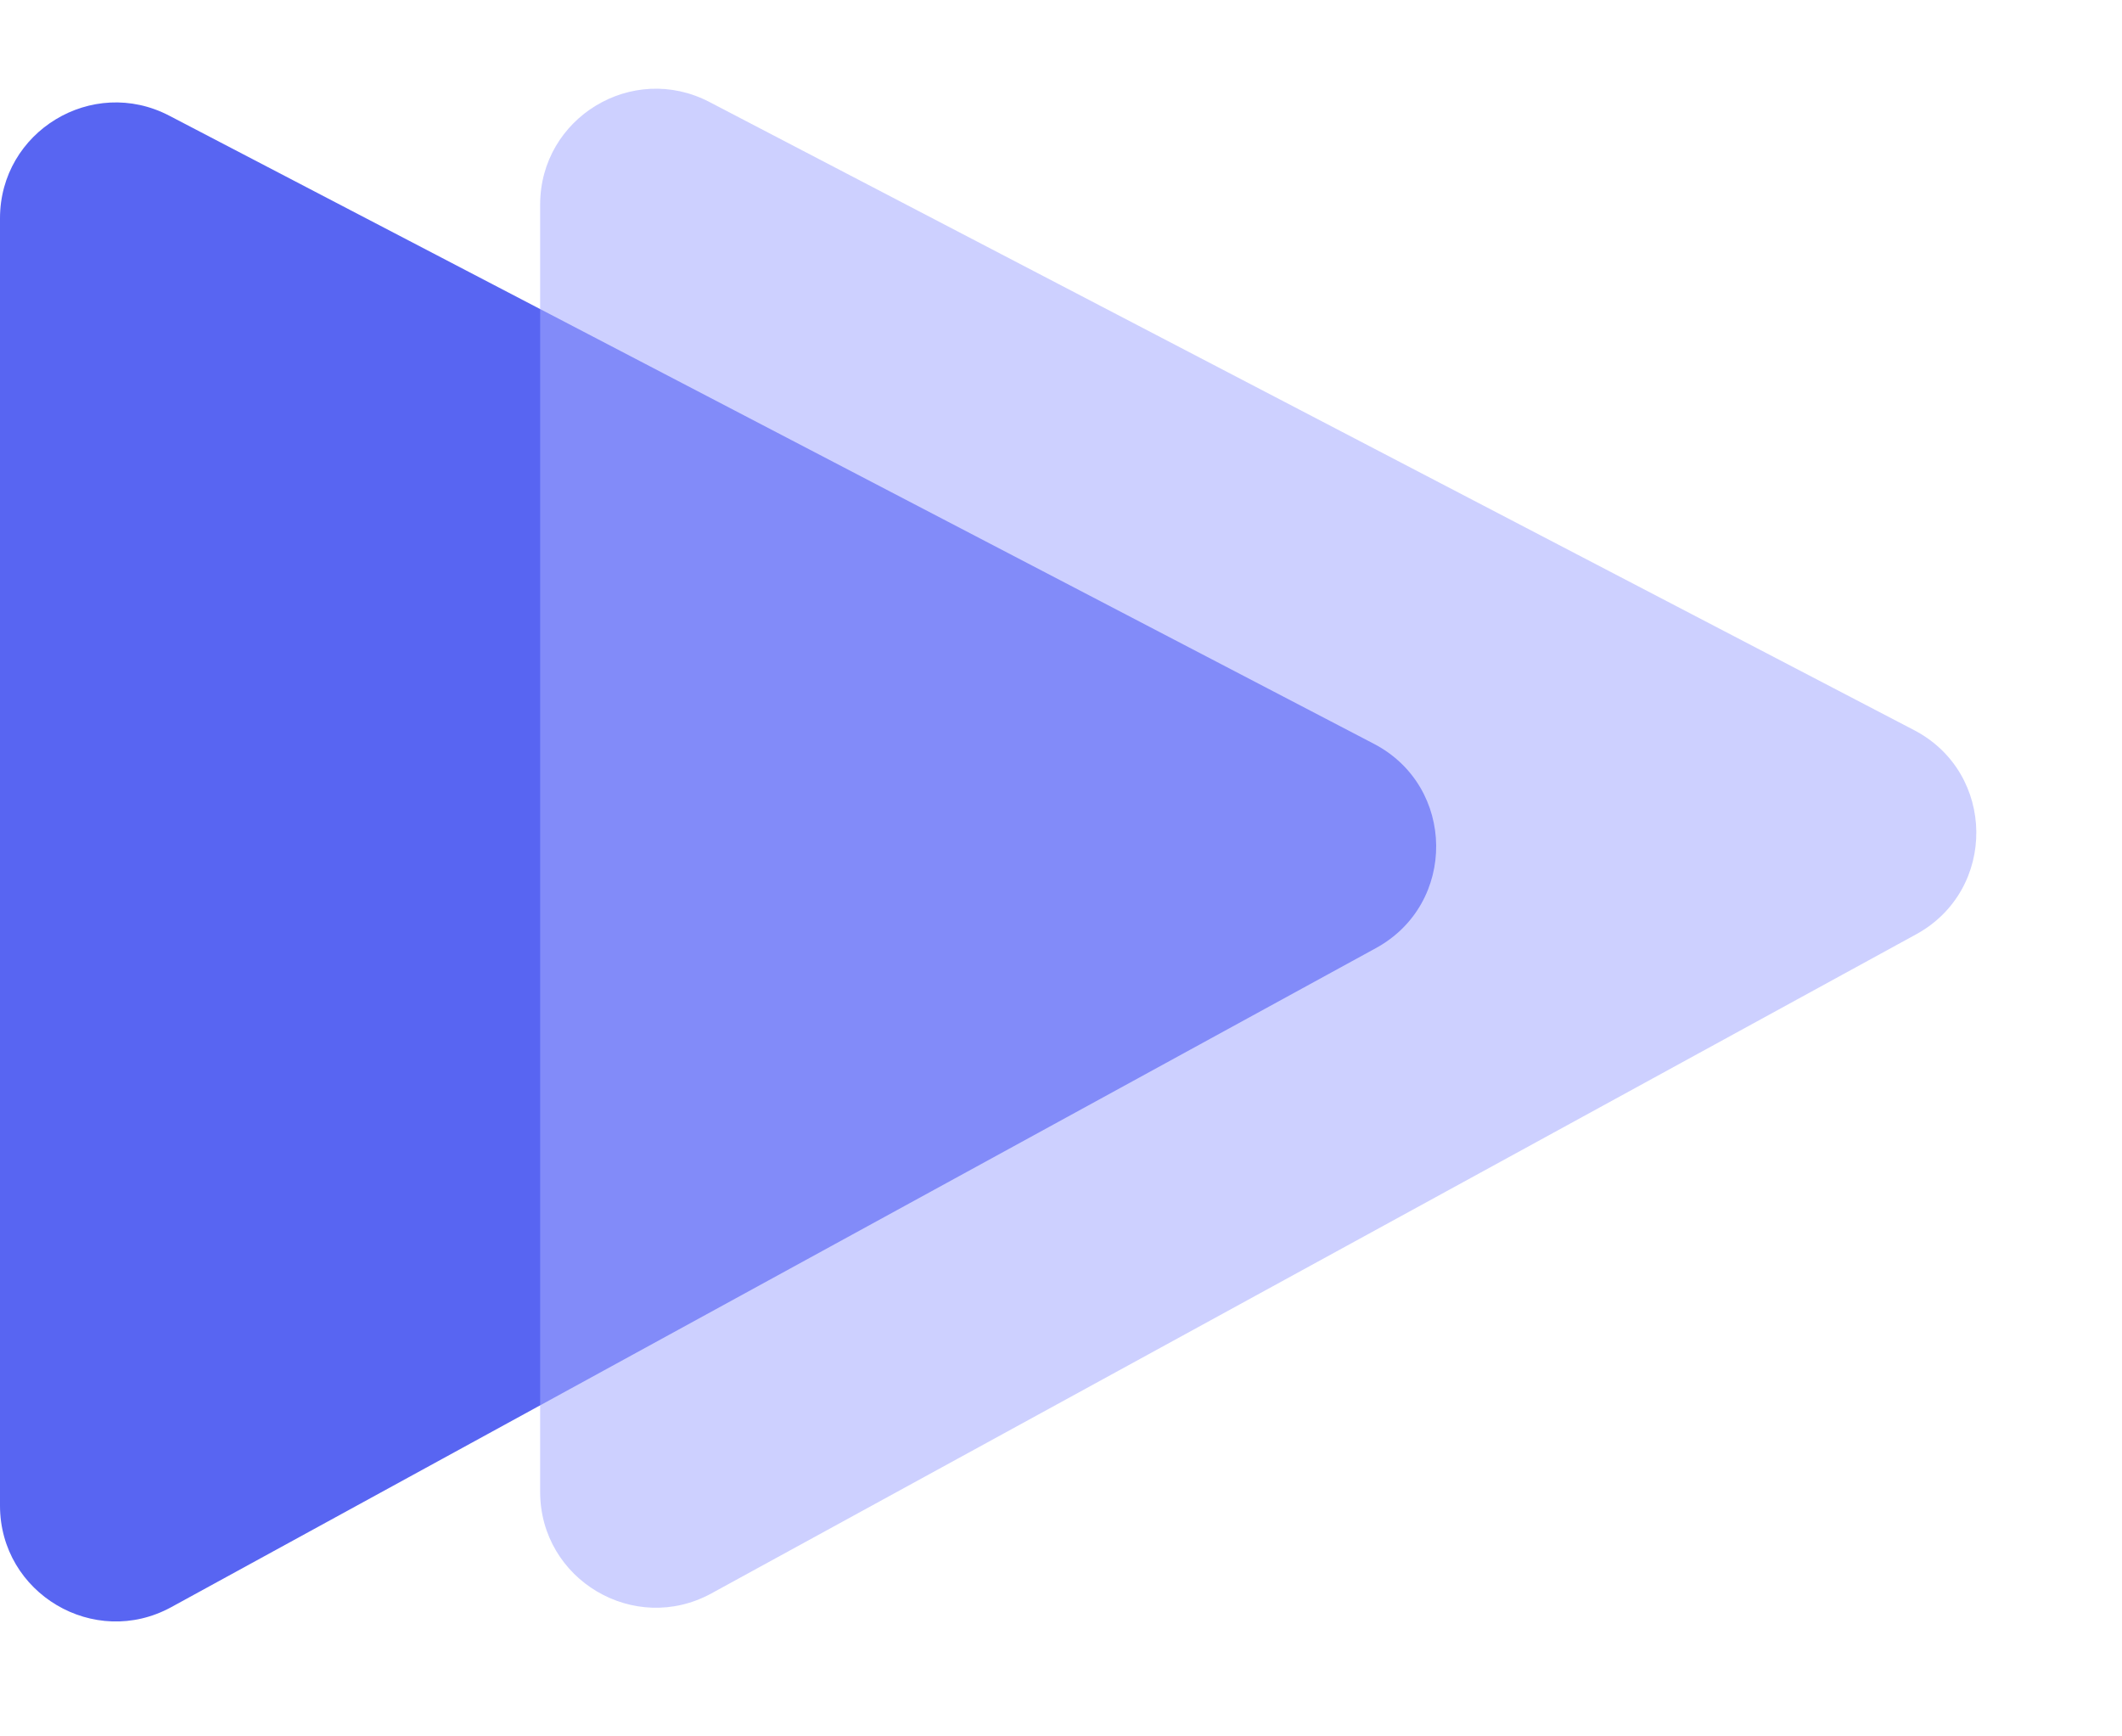
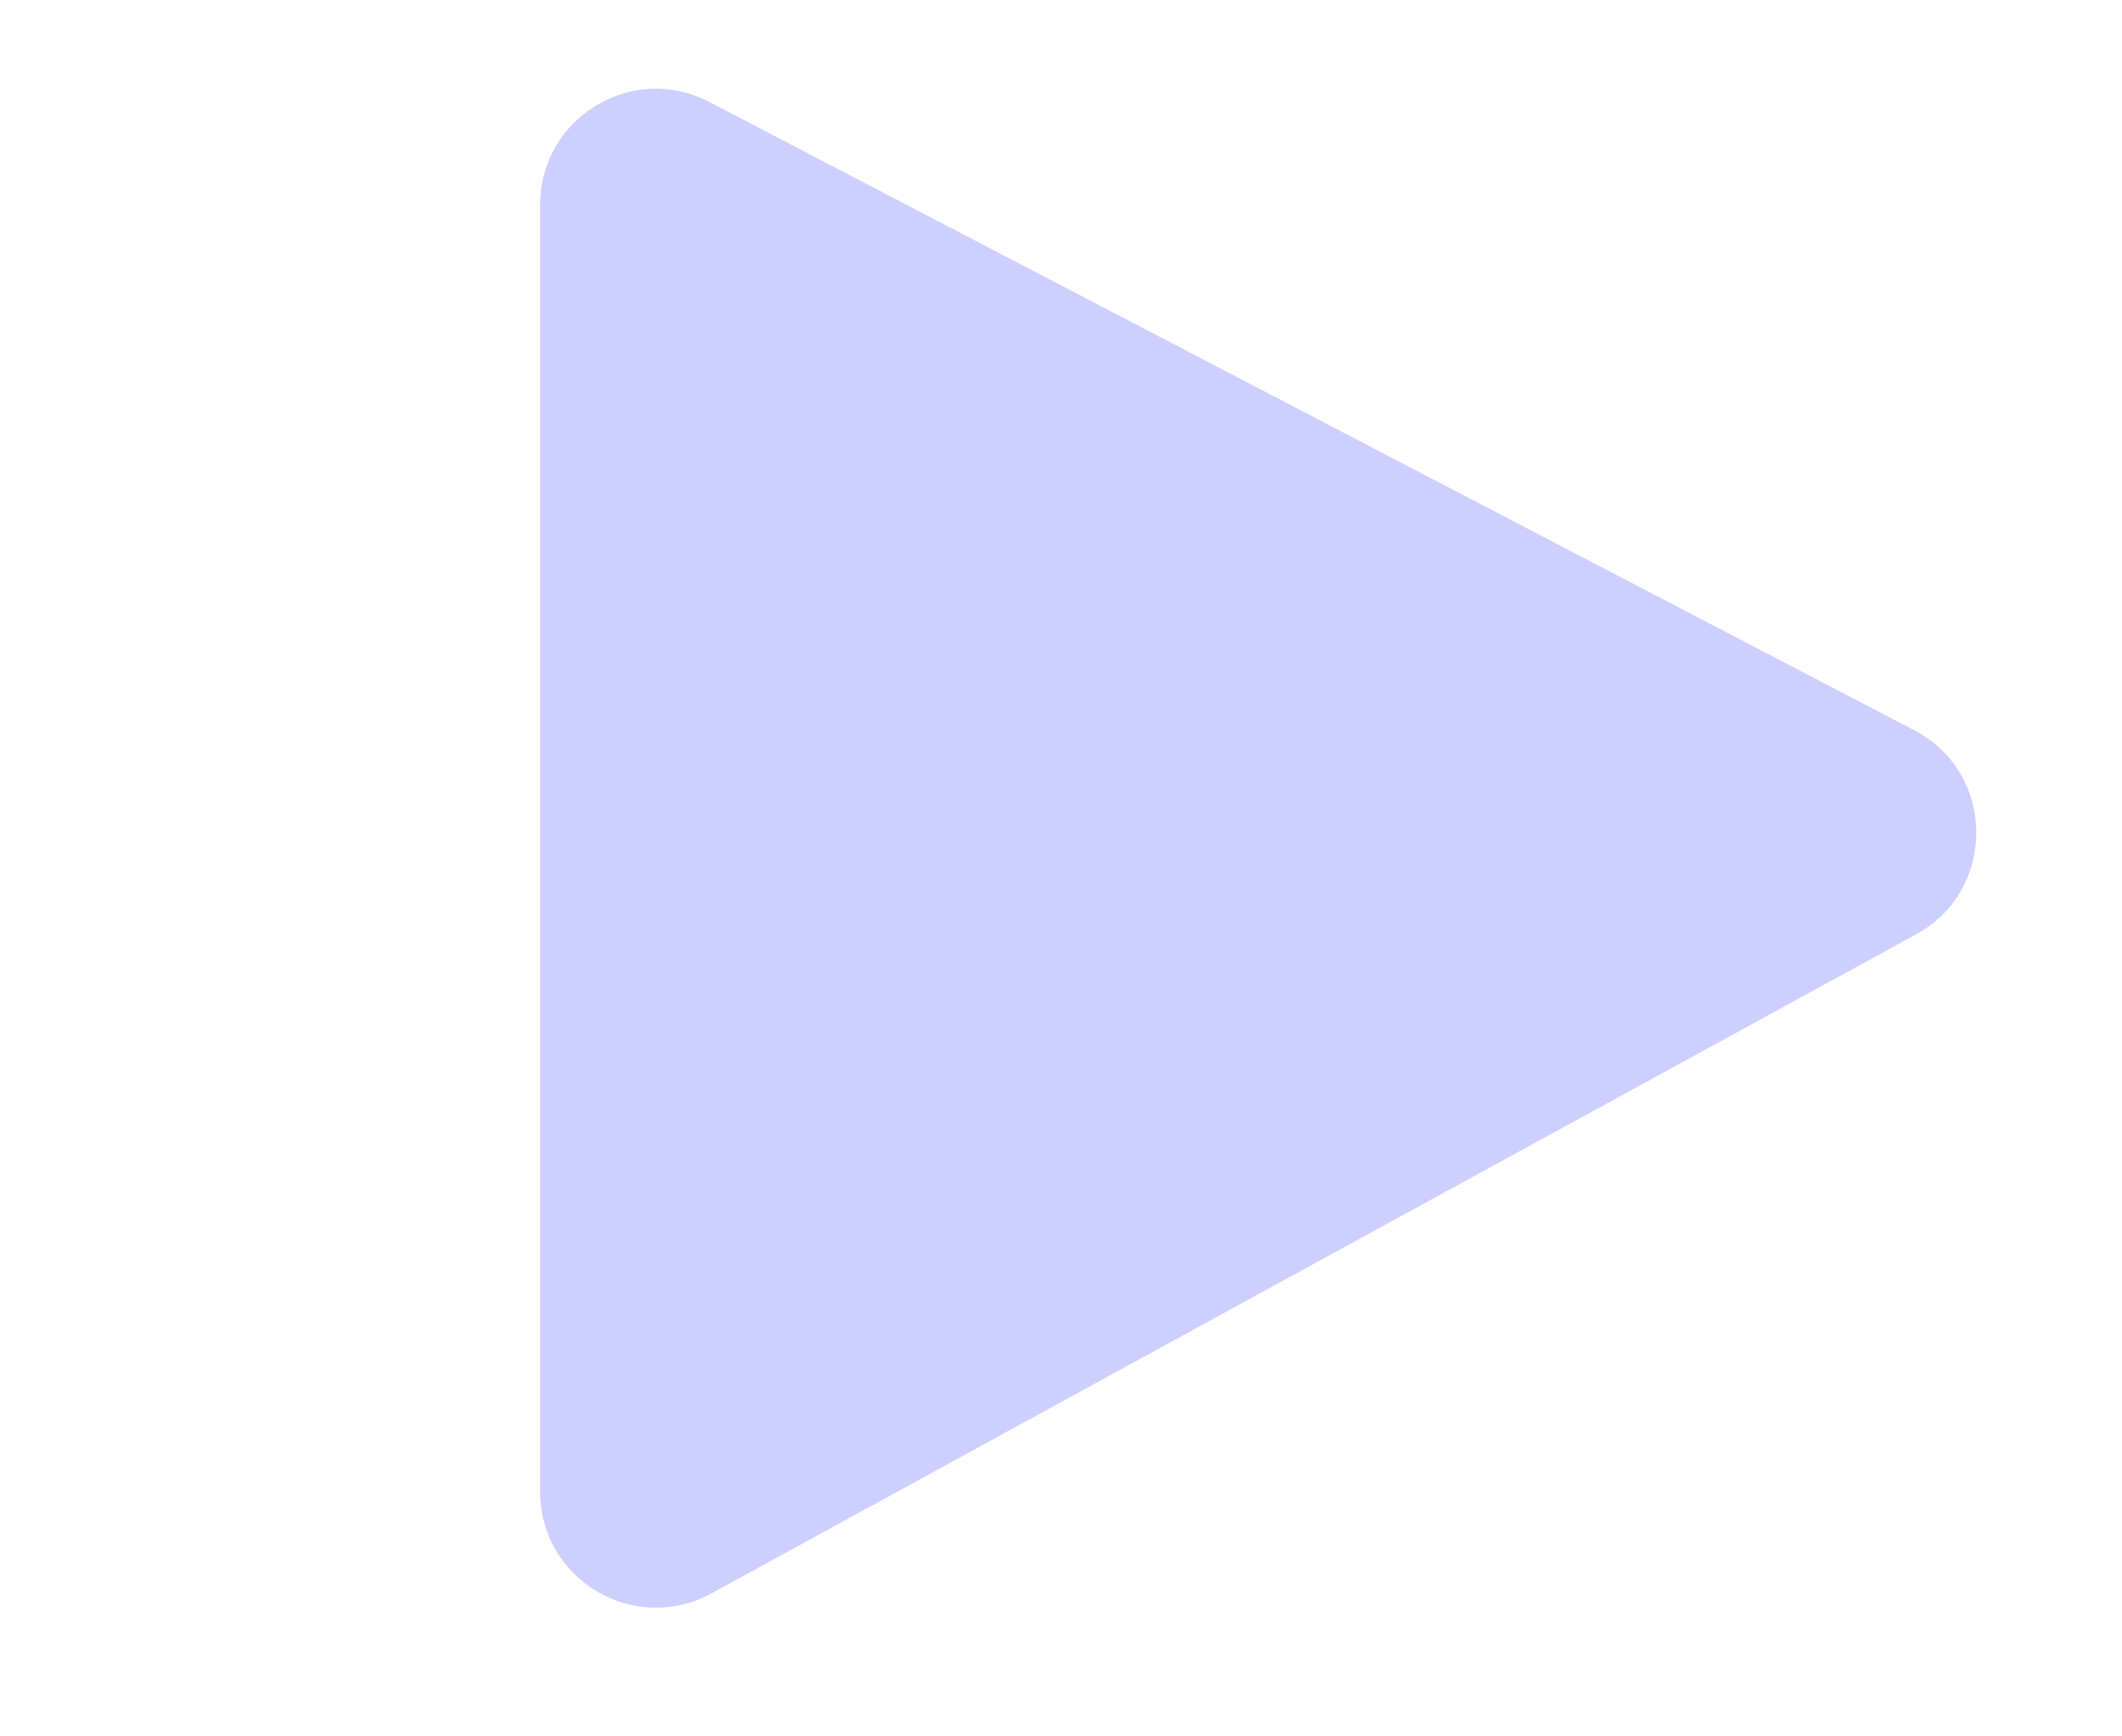
<svg xmlns="http://www.w3.org/2000/svg" width="55" height="45" viewBox="0 0 55 45" fill="none">
-   <path d="M0 39.018V5.658C0 3.406 2.39 1.957 4.387 2.998L35.611 19.277C37.738 20.386 37.768 23.419 35.664 24.57L4.44 41.65C2.441 42.743 0 41.296 0 39.018Z" fill="#5865F2" />
  <path opacity="0.55" d="M14 38.662V5.303C14 3.05 16.39 1.601 18.387 2.643L49.611 18.922C51.738 20.031 51.768 23.063 49.664 24.214L18.44 41.294C16.441 42.388 14 40.941 14 38.662Z" fill="#A3AAFF" />
</svg>